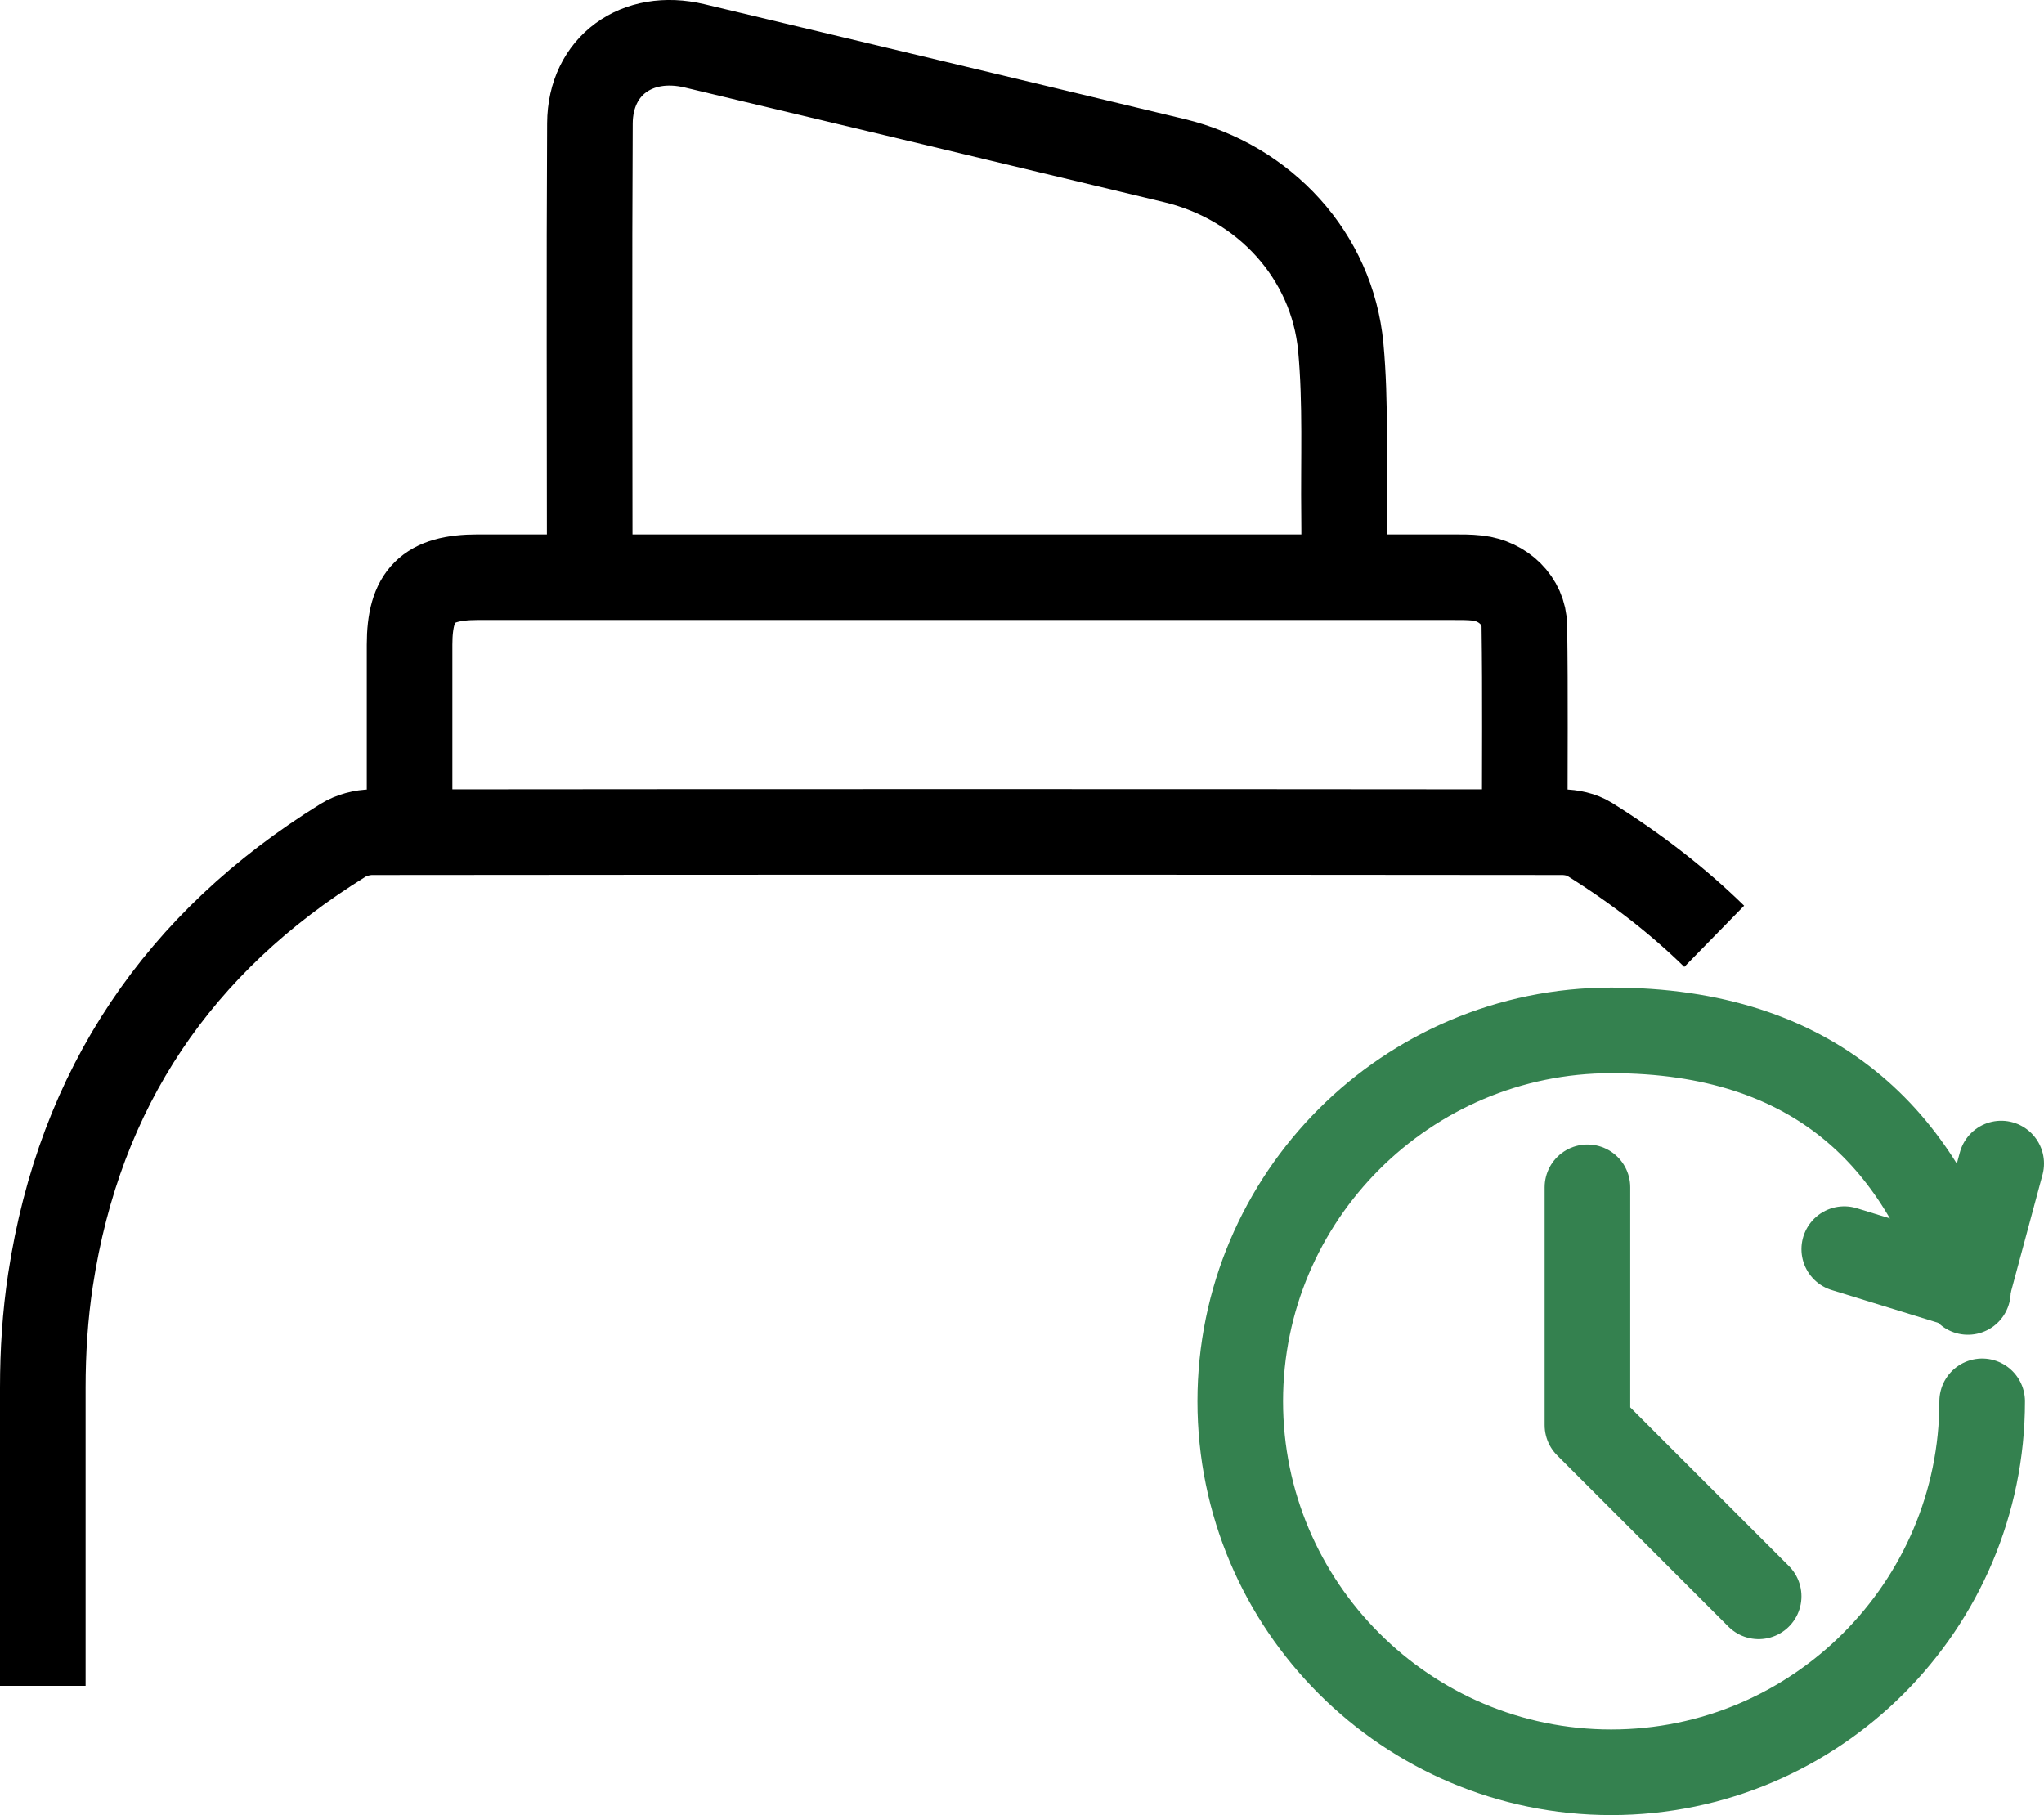
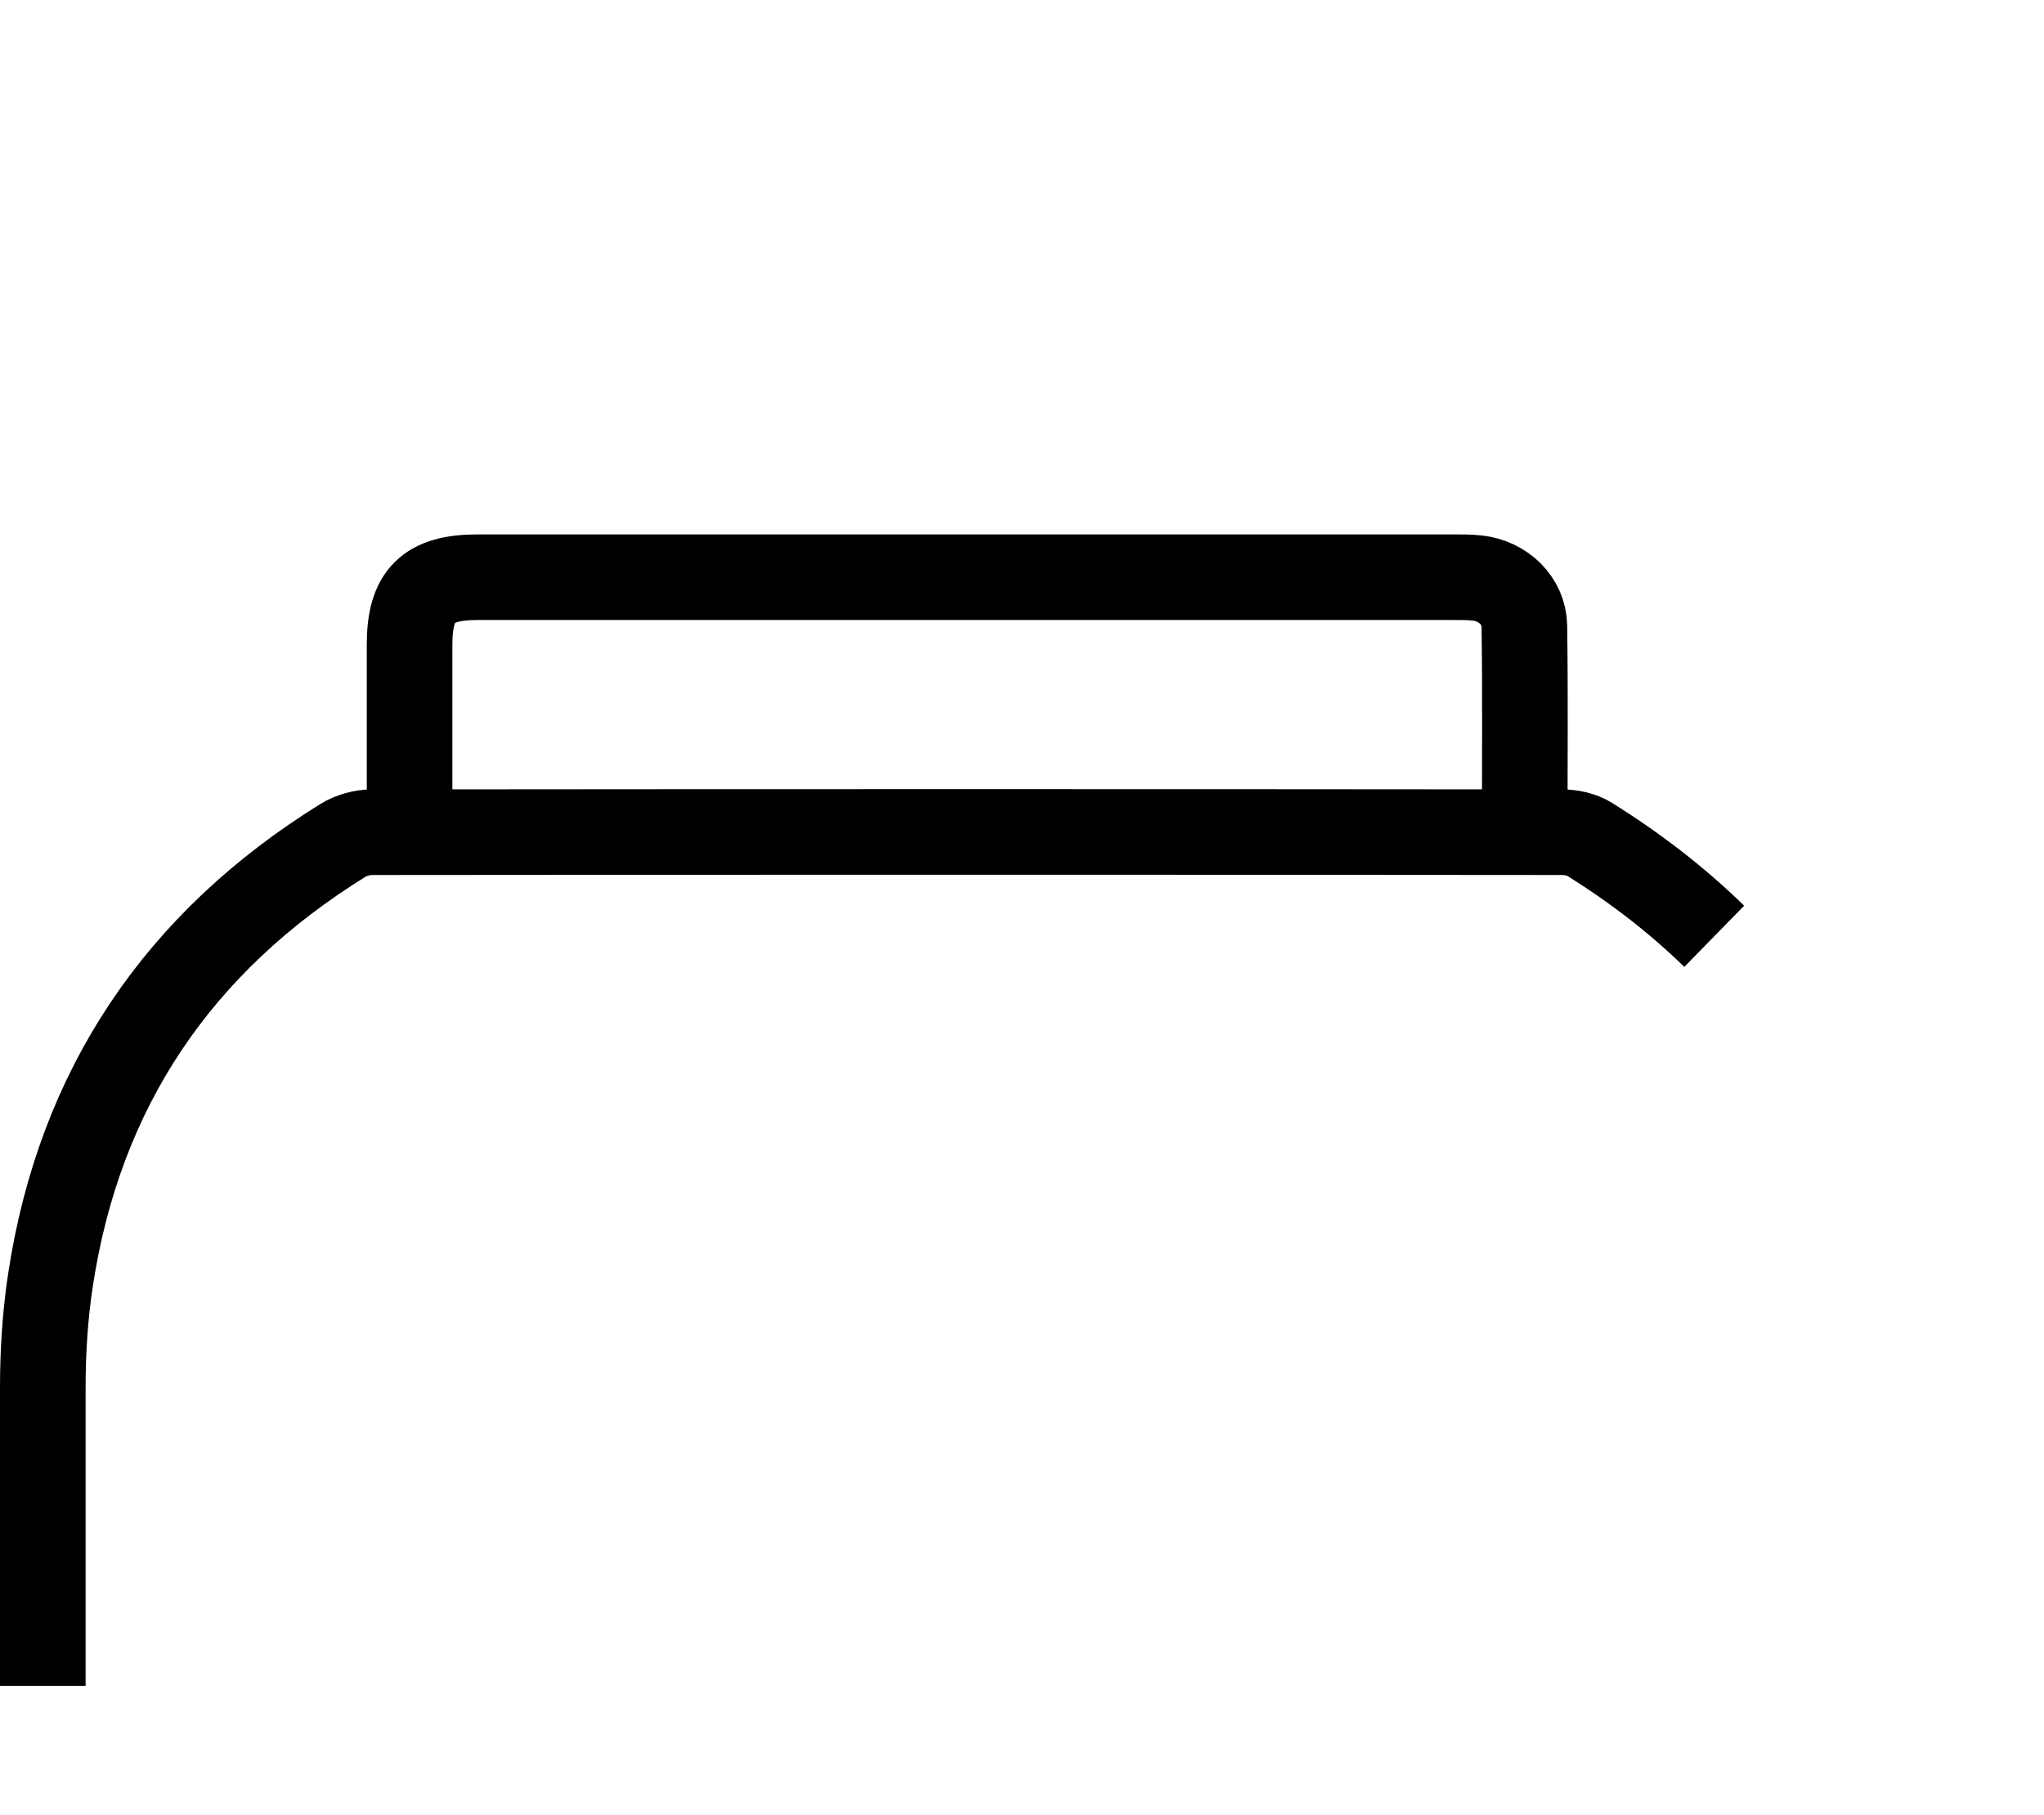
<svg xmlns="http://www.w3.org/2000/svg" viewBox="0 0 42.978 38.166" version="1.1" height="38.166" width="42.978">
  <defs>
    <style>
      .cls-1 {
        stroke: #34814f;
        stroke-linecap: round;
        stroke-linejoin: round;
      }

      .cls-1, .cls-2 {
        fill: none;
        stroke-width: 1.8px;
      }

      .cls-2 {
        stroke: #000;
        stroke-miterlimit: 10;
      }
    </style>
  </defs>
  <g>
    <g id="Layer_1">
      <g>
        <g>
-           <path d="M28.261,12.136c0-.444.005-.865,0-1.285-.015-1.184.04-2.374-.069-3.55-.18-1.926-1.606-3.469-3.501-3.924-3.361-.808-6.724-1.611-10.086-2.413-1.211-.289-2.194.418-2.201,1.629-.017,3.116-.005,6.233-.004,9.349,0,.056.013.111.024.193" class="cls-2" />
          <path d="M32.059,17.493c0-1.465.014-2.897-.007-4.329-.008-.534-.449-.948-.985-1.009-.174-.02-.35-.018-.526-.018-6.833,0-13.665-.001-20.498,0-1.049,0-1.431.381-1.431,1.421,0,1.3,0,2.601,0,3.936" class="cls-2" />
          <path d="M.9,35.448c0-.715,0-5.552,0-6.267,0-.757.048-1.522.162-2.27.613-4.03,2.694-7.099,6.15-9.241.174-.108.408-.171.614-.171,8.34-.008,16.68-.008,25.019,0,.194,0,.415.048.576.148.983.614,1.859,1.294,2.623,2.041" class="cls-2" />
        </g>
-         <path d="M41.678,29.466c0,4.3-3.5,7.8-7.8,7.8s-7.8-3.5-7.8-7.8,3.5-7.8,7.8-7.8,6.5,2.3,7.5,5.5" class="cls-1" />
-         <path d="M42.078,24.466l-.7,2.6-2.6-.8" class="cls-1" id="Path_20" />
-         <polyline points="33.378 24.966 33.378 29.966 36.978 33.566" class="cls-1" />
      </g>
    </g>
  </g>
</svg>